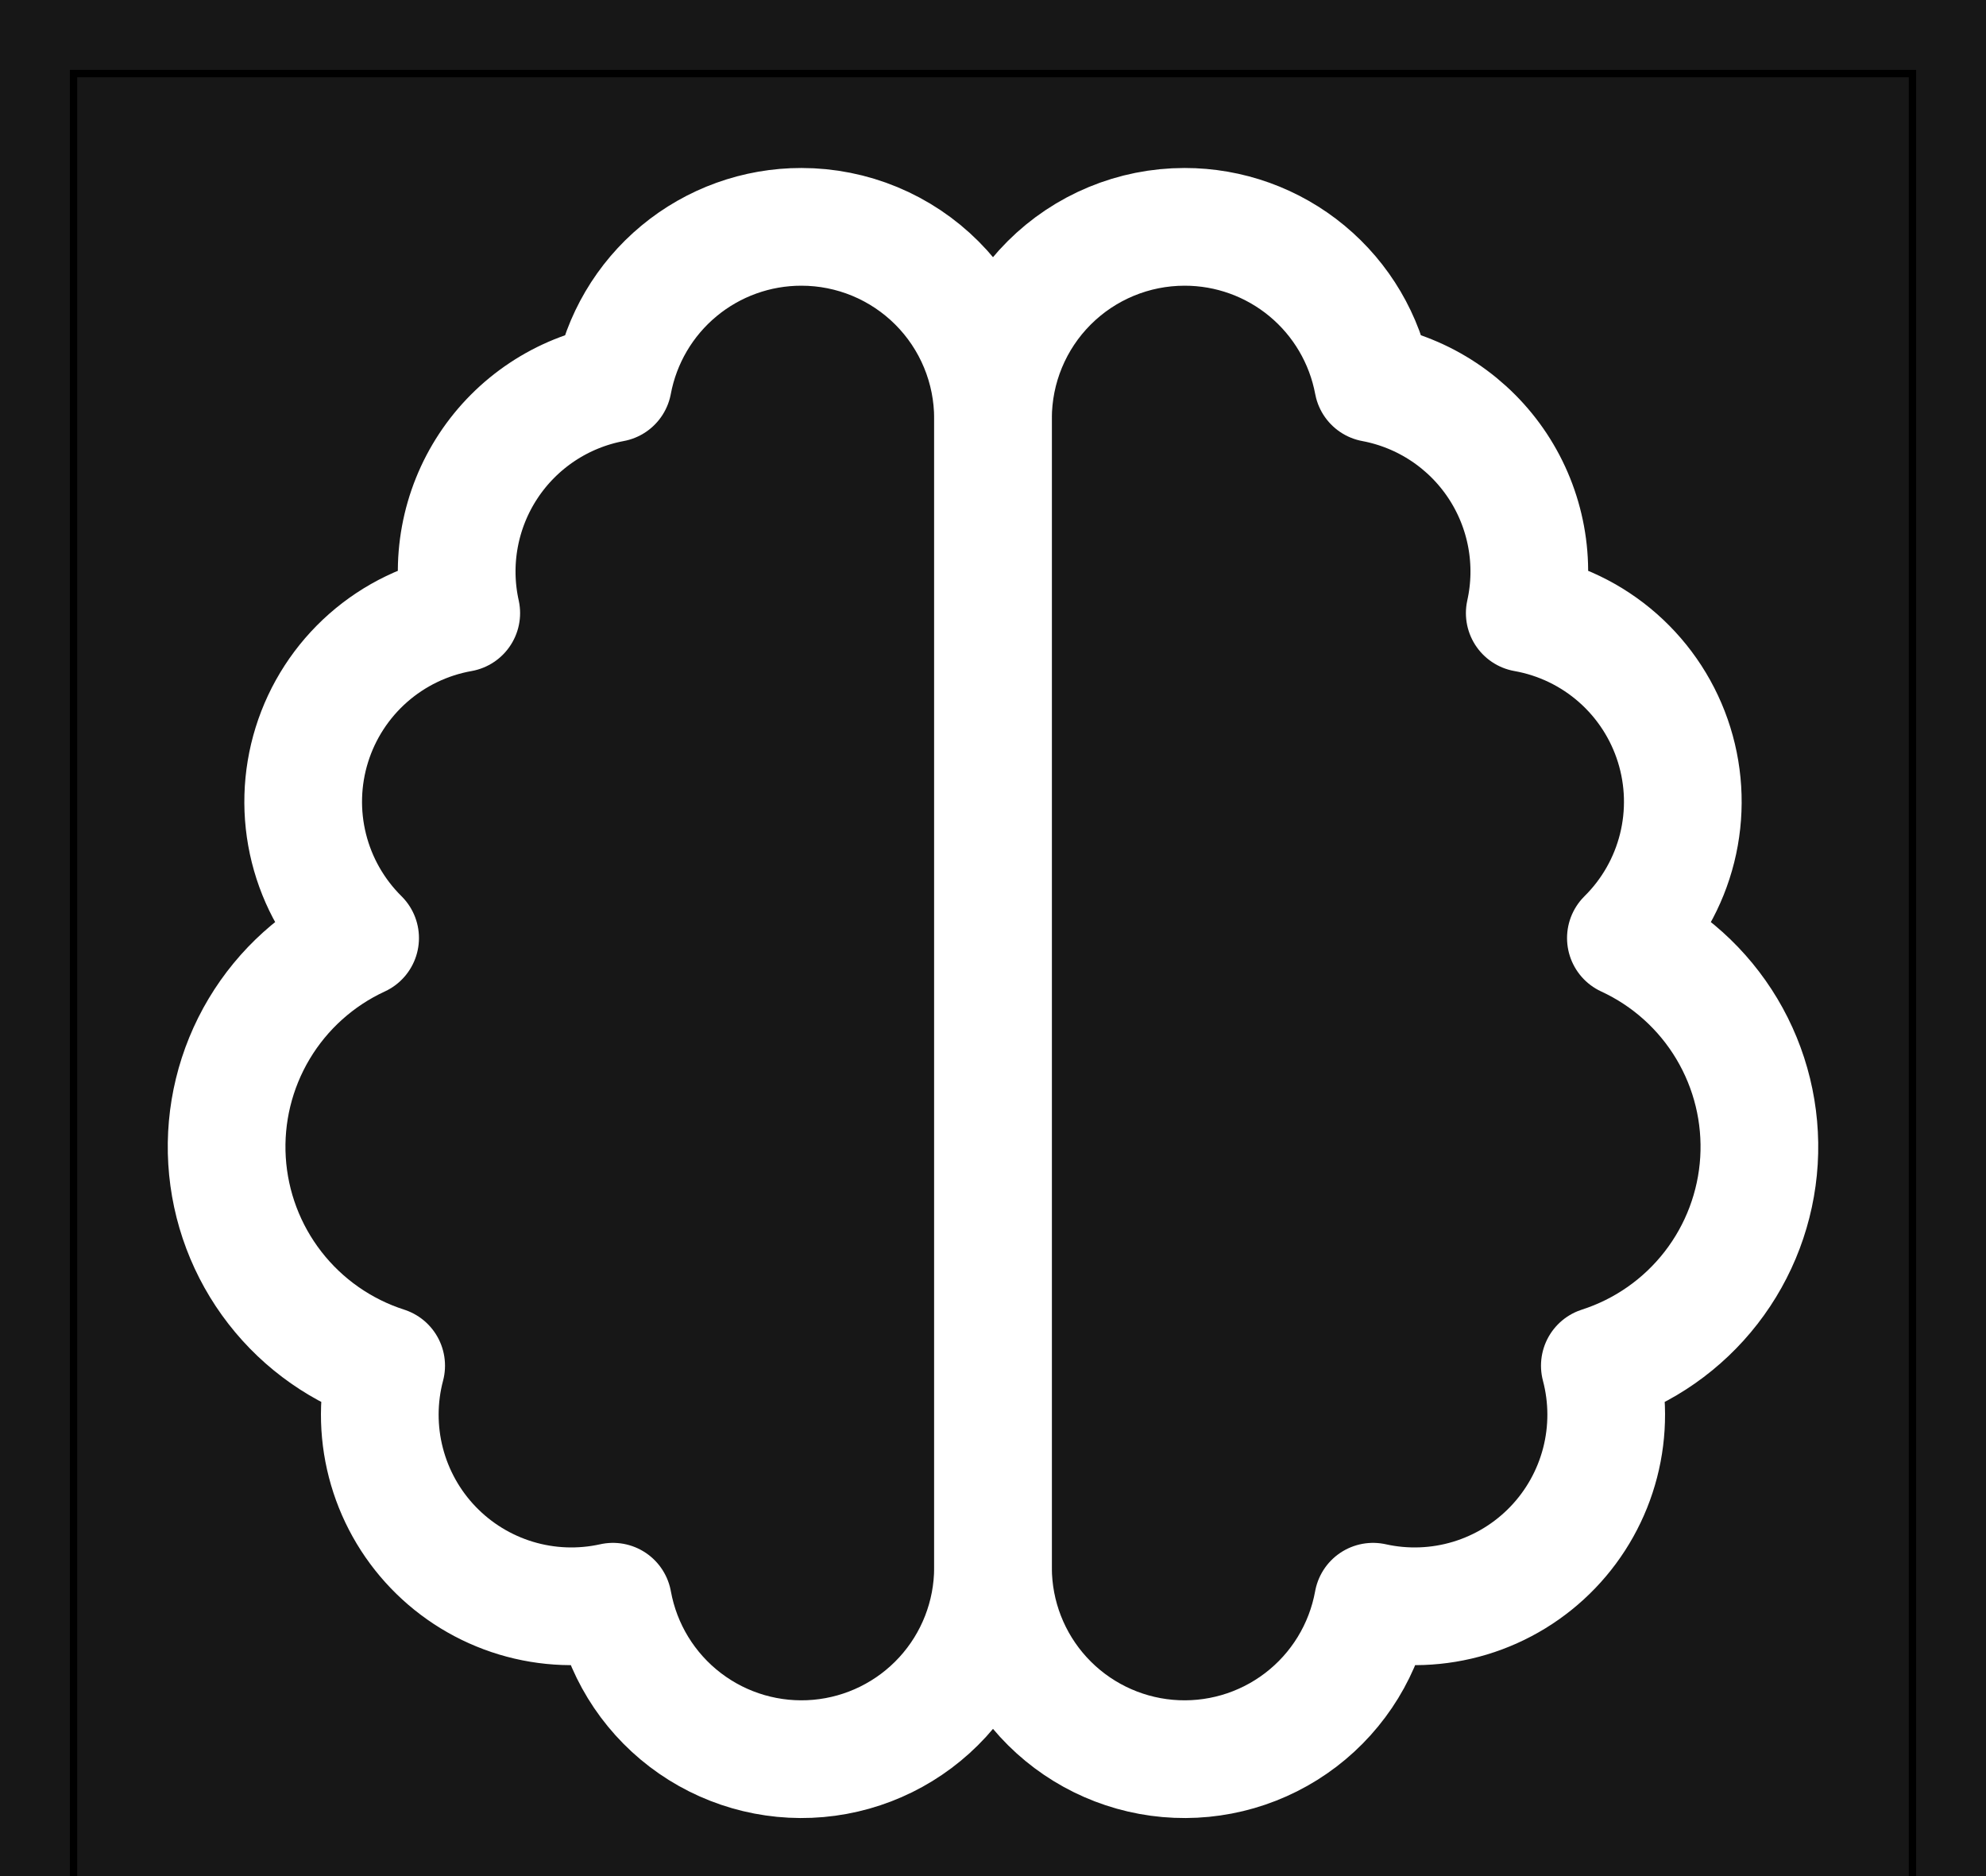
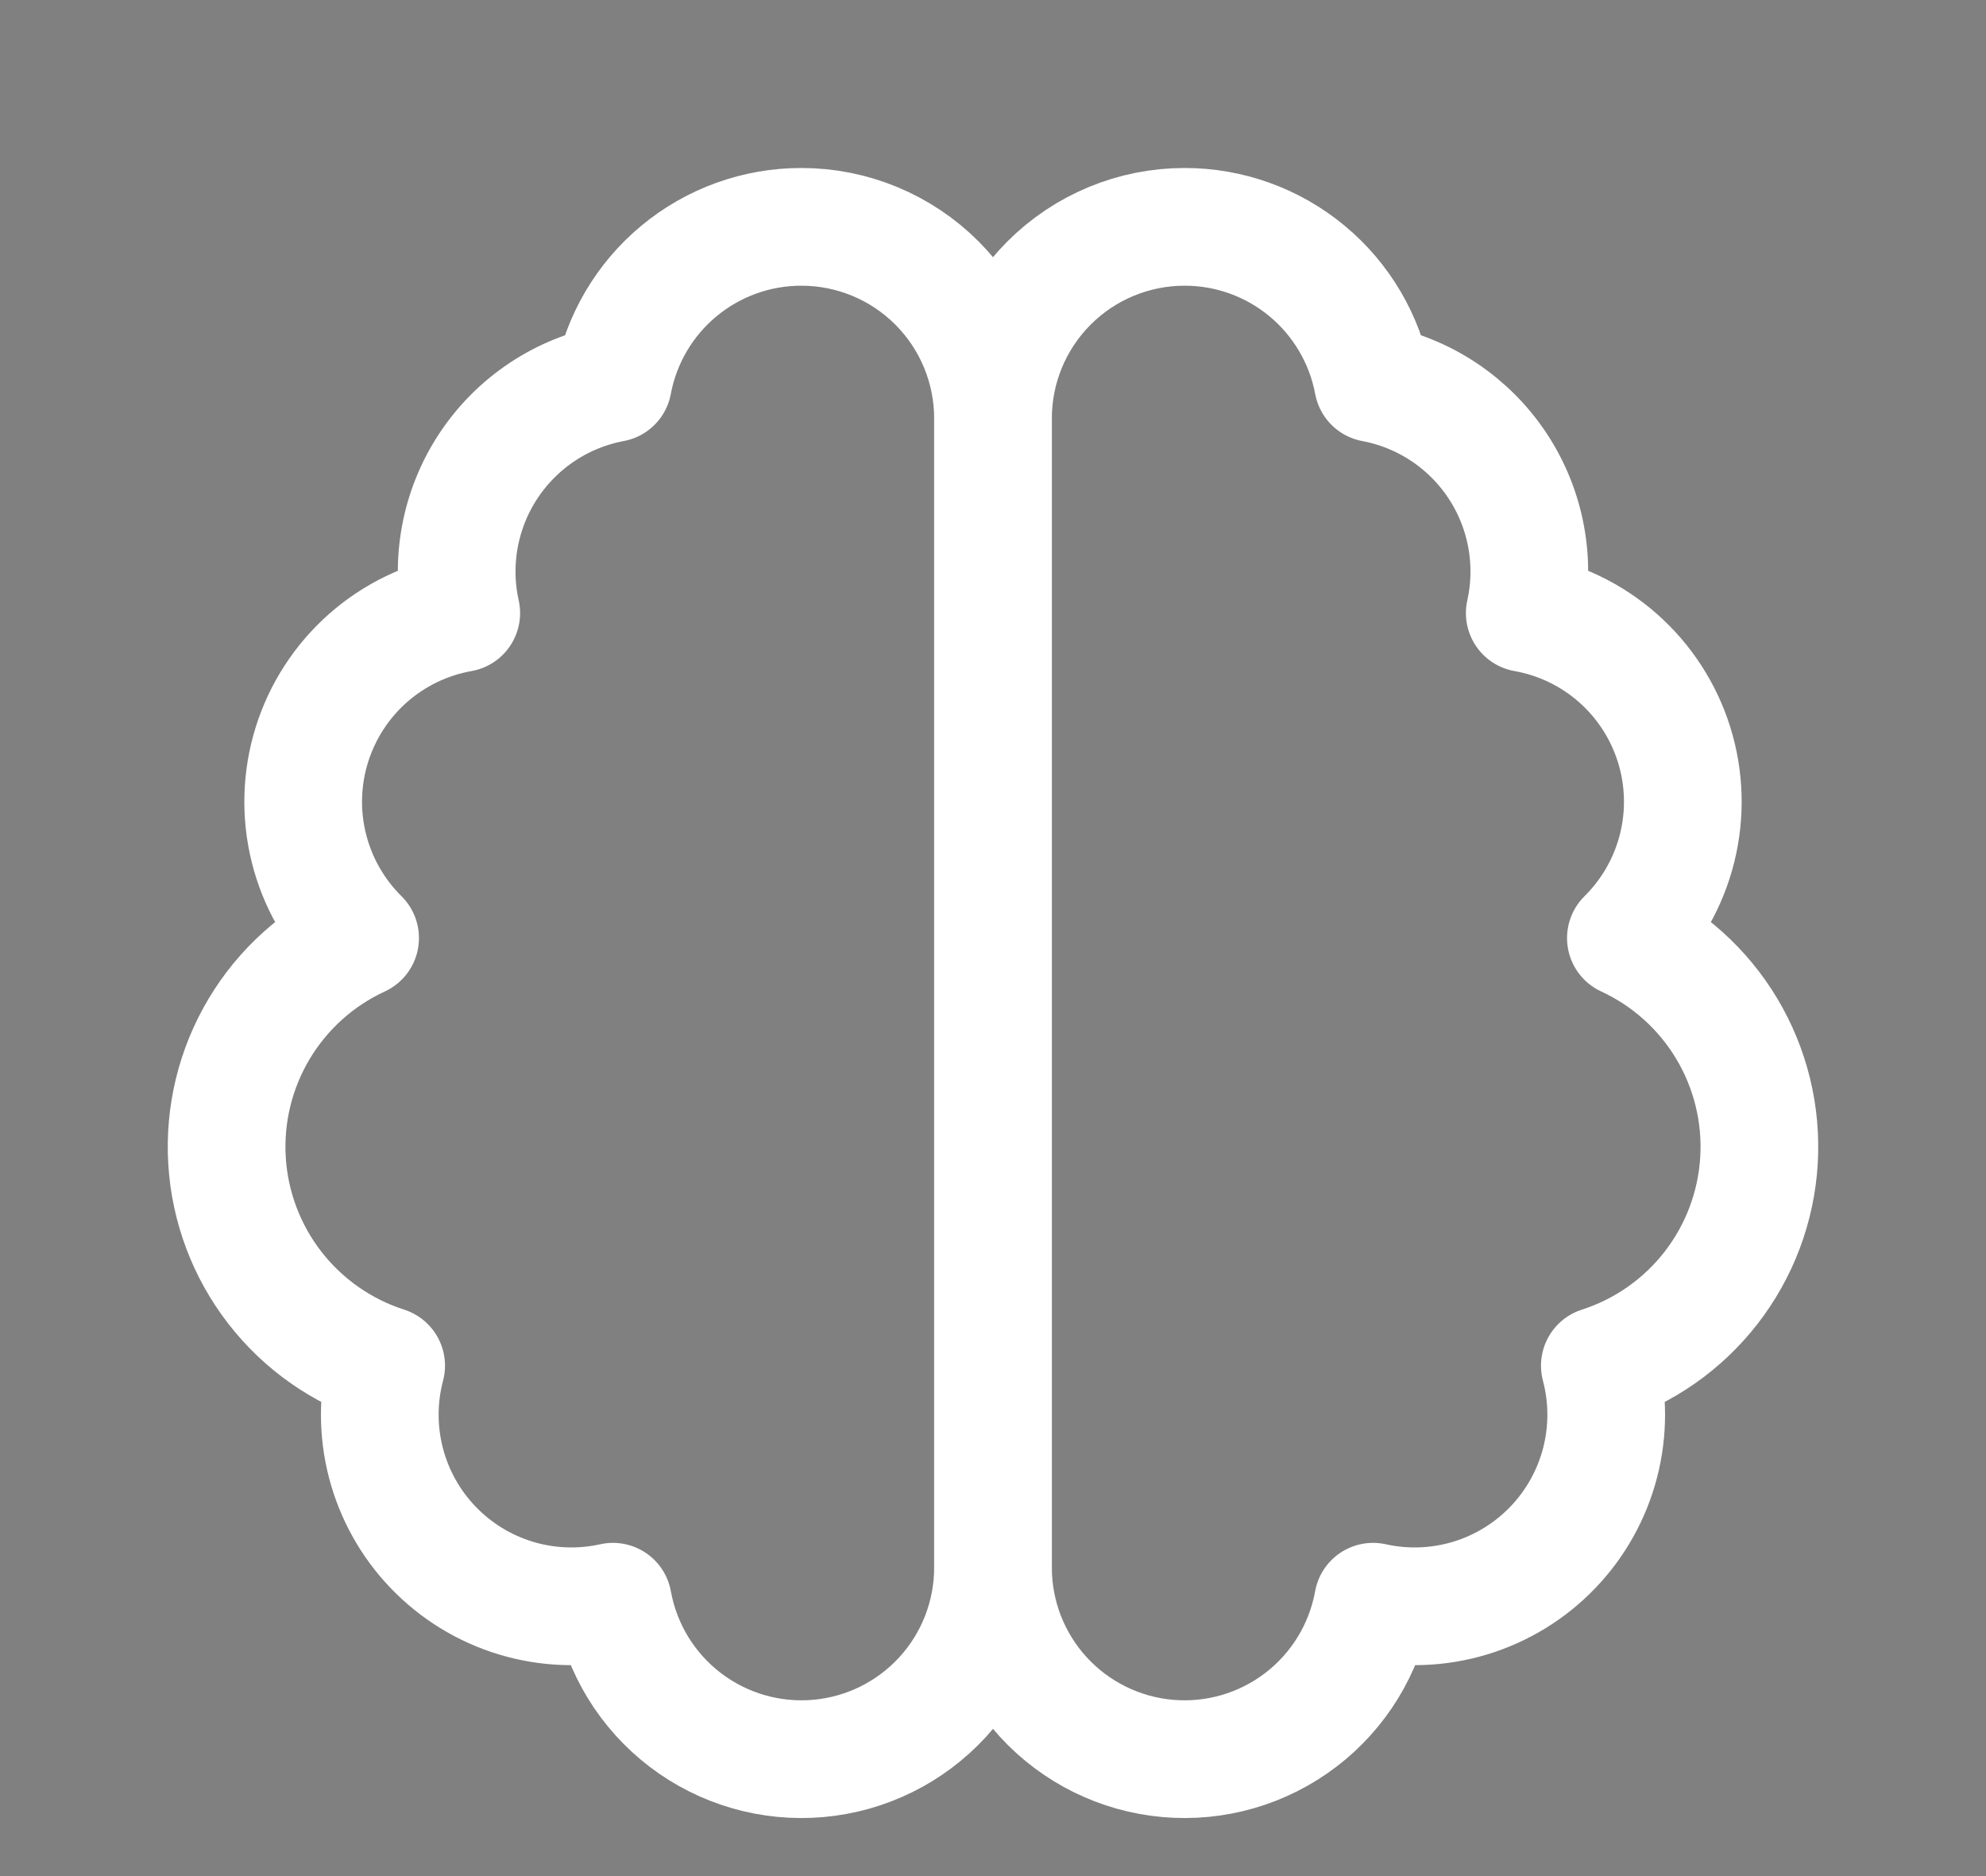
<svg xmlns="http://www.w3.org/2000/svg" width="270" height="255" viewBox="0 0 270 255" fill="none">
  <rect x="0" y="0" width="270" height="255" fill="#808080" stroke="none" />
  <g clip-path="url(#clip0_37_35)">
-     <path d="M270 0H0V260H270V0Z" fill="#171717" />
-     <rect x="10" y="10" width="250" height="250" stroke="black" />
    <path d="M108.958 30.833C112.378 30.833 115.765 31.507 118.924 32.815C122.084 34.124 124.954 36.042 127.373 38.461C129.791 40.879 131.709 43.749 133.018 46.909C134.326 50.069 135 53.455 135 56.875V213.125C134.986 219.623 132.543 225.882 128.15 230.671C123.757 235.46 117.733 238.434 111.26 239.008C104.786 239.583 98.332 237.716 93.165 233.775C87.998 229.833 84.491 224.103 83.333 217.708C78.97 218.679 74.43 218.511 70.15 217.22C65.871 215.928 61.996 213.557 58.898 210.333C55.801 207.11 53.585 203.144 52.465 198.817C51.344 194.489 51.356 189.946 52.5 185.625C46.509 183.7 41.238 180.012 37.378 175.042C33.518 170.073 31.248 164.054 30.865 157.773C30.482 151.492 32.005 145.241 35.233 139.84C38.461 134.438 43.245 130.137 48.958 127.5C45.562 124.144 43.153 119.919 41.995 115.286C40.838 110.654 40.976 105.792 42.396 101.233C43.815 96.674 46.461 92.593 50.043 89.436C53.626 86.279 58.007 84.168 62.708 83.333C61.95 79.923 61.885 76.395 62.519 72.959C63.152 69.523 64.47 66.25 66.394 63.334C68.319 60.419 70.81 57.92 73.72 55.987C76.63 54.054 79.9 52.726 83.333 52.083C84.452 46.107 87.627 40.71 92.307 36.829C96.987 32.948 102.878 30.826 108.958 30.833Z" stroke="white" stroke-width="16" stroke-linecap="round" stroke-linejoin="round" />
    <path d="M161.042 30.833C154.135 30.833 147.511 33.577 142.627 38.461C137.744 43.344 135 49.968 135 56.875V213.125C135.014 219.623 137.457 225.882 141.85 230.671C146.243 235.46 152.267 238.434 158.74 239.008C165.214 239.583 171.668 237.716 176.835 233.775C182.002 229.833 185.509 224.103 186.667 217.708C191.03 218.679 195.57 218.511 199.85 217.22C204.129 215.928 208.004 213.557 211.102 210.333C214.199 207.11 216.415 203.144 217.536 198.817C218.656 194.489 218.644 189.946 217.5 185.625C223.491 183.7 228.762 180.012 232.622 175.042C236.482 170.073 238.752 164.054 239.135 157.773C239.518 151.492 237.995 145.241 234.767 139.84C231.539 134.438 226.755 130.137 221.042 127.5C224.439 124.144 226.847 119.919 228.005 115.286C229.162 110.654 229.024 105.792 227.604 101.233C226.185 96.674 223.539 92.593 219.957 89.436C216.375 86.279 211.993 84.168 207.292 83.333C208.05 79.923 208.115 76.395 207.481 72.959C206.848 69.523 205.53 66.25 203.606 63.334C201.681 60.419 199.19 57.92 196.28 55.987C193.37 54.054 190.1 52.726 186.667 52.083C185.548 46.107 182.373 40.71 177.693 36.829C173.013 32.948 167.122 30.826 161.042 30.833Z" stroke="white" stroke-width="16" stroke-linecap="round" stroke-linejoin="round" />
  </g>
  <defs>
    <clipPath id="clip0_37_35">
      <rect width="270" height="255" fill="white" />
    </clipPath>
  </defs>
</svg>